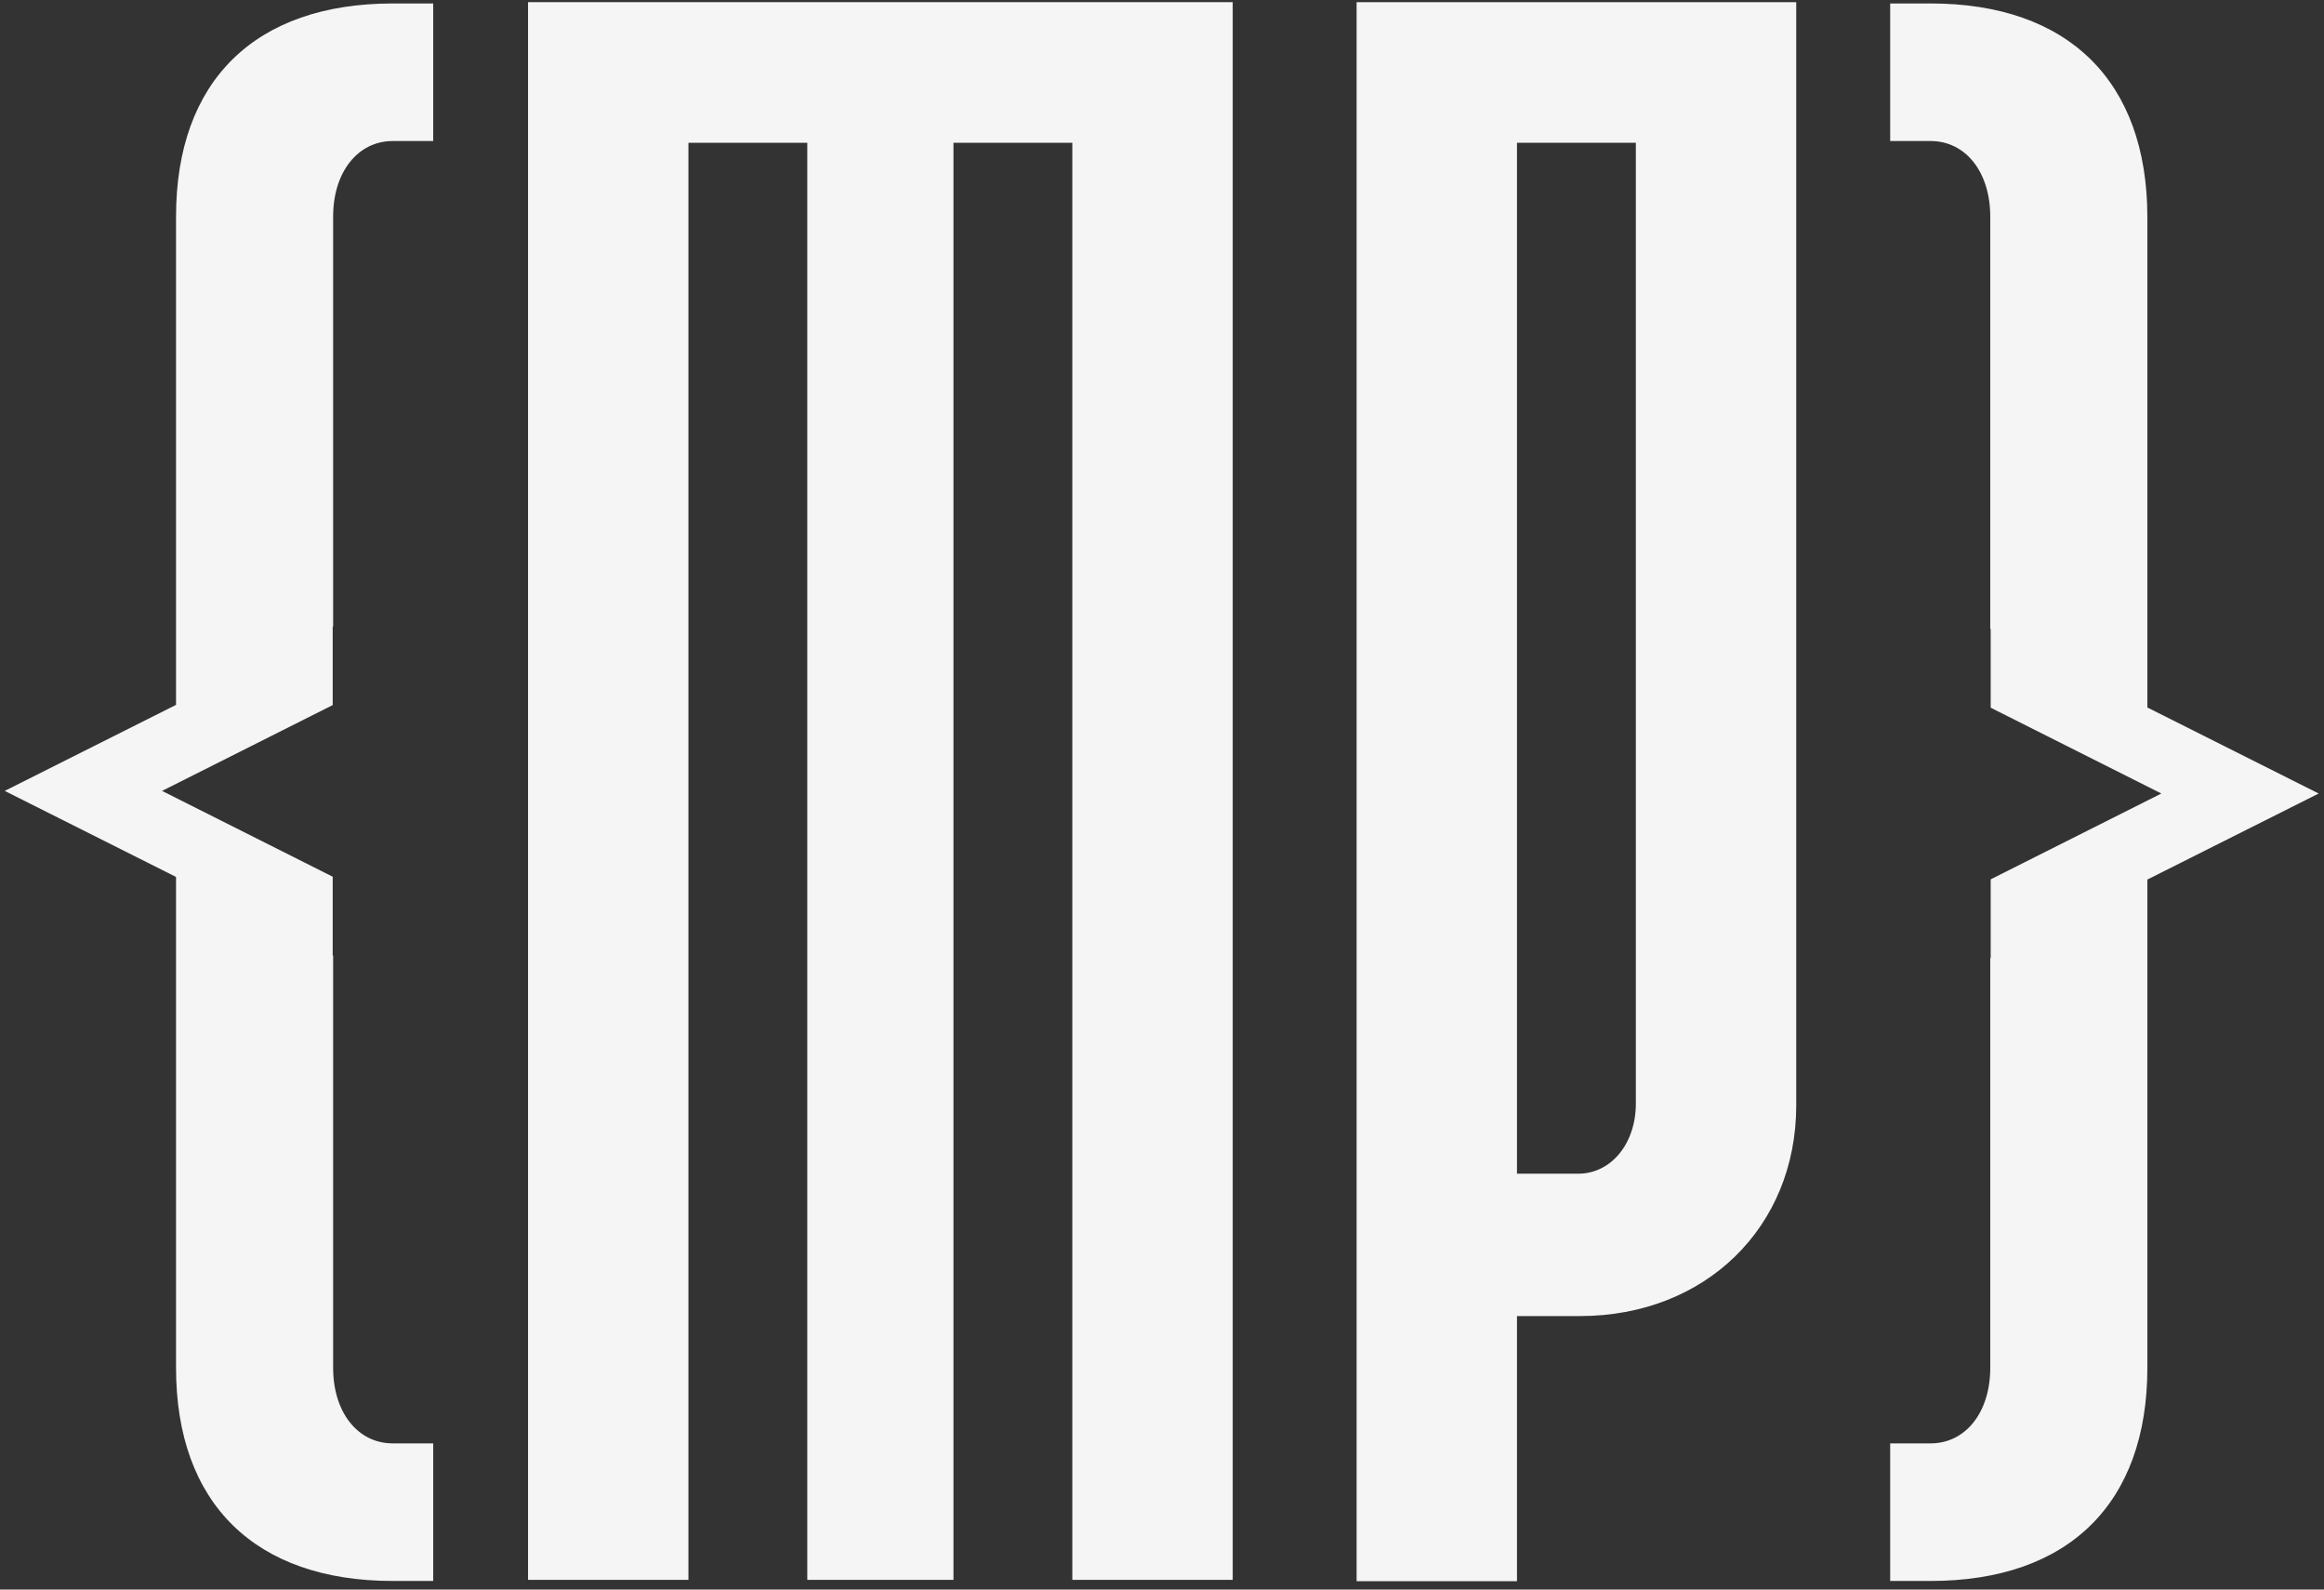
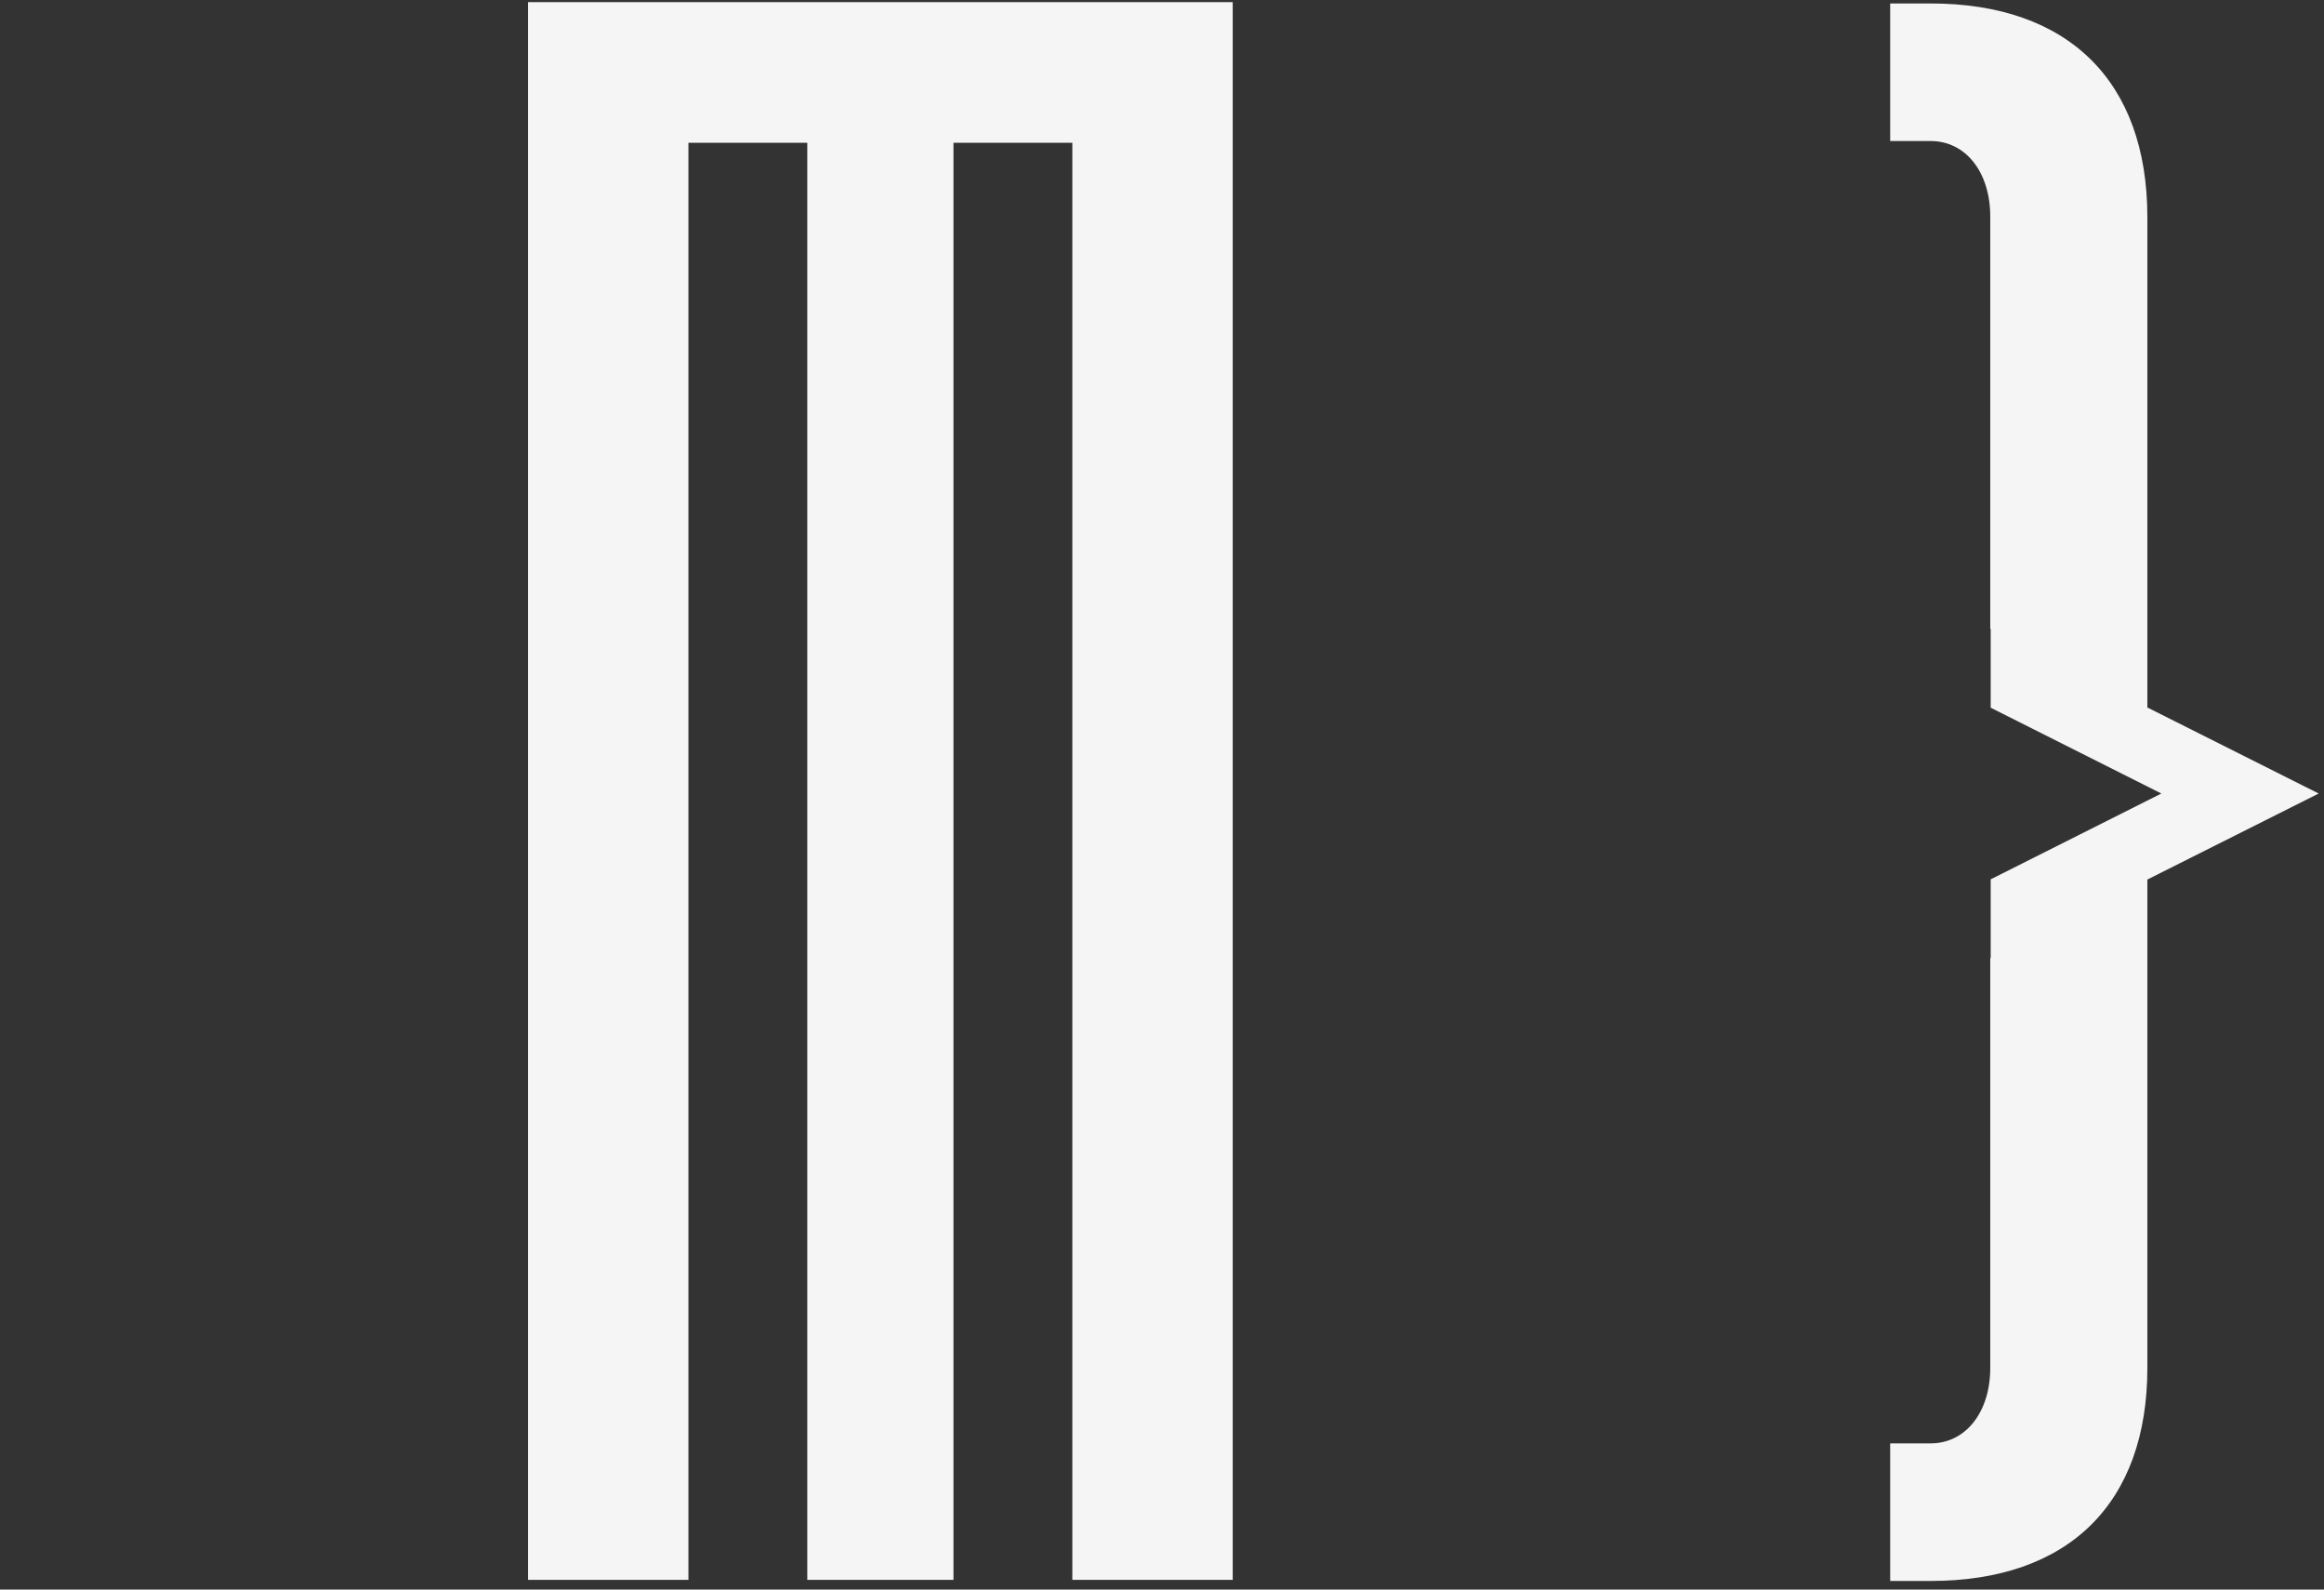
<svg xmlns="http://www.w3.org/2000/svg" width="272" height="186" viewBox="0 0 272 186" fill="none">
  <rect x="0" y="0" width="272" height="186" fill="#333333" stroke="none" />
-   <path d="M38.939 73.303H38.99V25.343C38.99 20.131 41.88 16.502 45.972 16.502H50.703V0.405H45.972C29.835 0.405 20.603 9.476 20.603 25.343V82.477L0.553 92.544L20.603 102.611V160.051C20.603 175.893 29.835 184.99 45.972 184.99H50.703V168.892H45.972C41.855 168.892 38.99 165.238 38.99 160.051V111.81H38.939V102.586L18.966 92.544L38.939 82.502V73.303Z" fill="#F4F5F4" />
  <path d="M271.376 92.85L251.326 82.783V25.343C251.3 9.501 242.069 0.405 225.957 0.405H221.226V16.502H225.957C230.075 16.502 232.939 20.156 232.939 25.343V73.585H232.99V82.809L252.963 92.85L232.99 102.892V112.091H232.939V160.051C232.939 165.264 230.049 168.892 225.957 168.892H221.226V184.99H225.957C242.094 184.99 251.326 175.919 251.326 160.051V102.918L271.376 92.85Z" fill="#F4F5F4" />
  <path d="M144.276 0.251V184.862H125.505V16.707H111.593V184.862H94.484V16.707H80.573V184.862H61.802V0.251H144.276Z" fill="#F4F5F4" />
-   <path d="M158.776 0.251V185.015H177.547V153.995H184.912C199.565 153.995 210.23 143.622 210.23 129.338V0.251H158.776ZM191.459 129.134C191.459 133.81 188.569 137.336 184.707 137.336H177.547V16.707H191.459V129.108V129.134Z" fill="#F4F5F4" />
</svg>